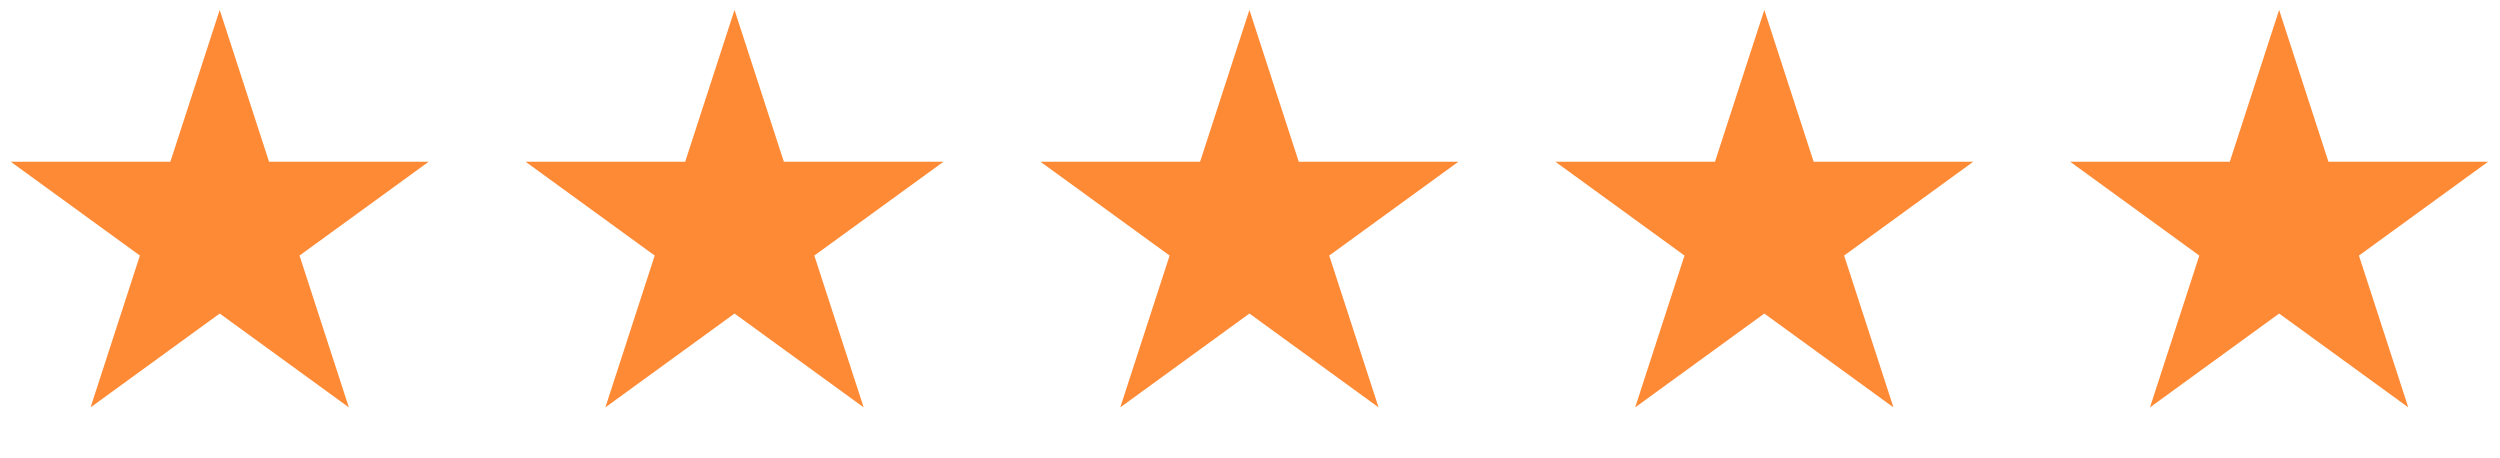
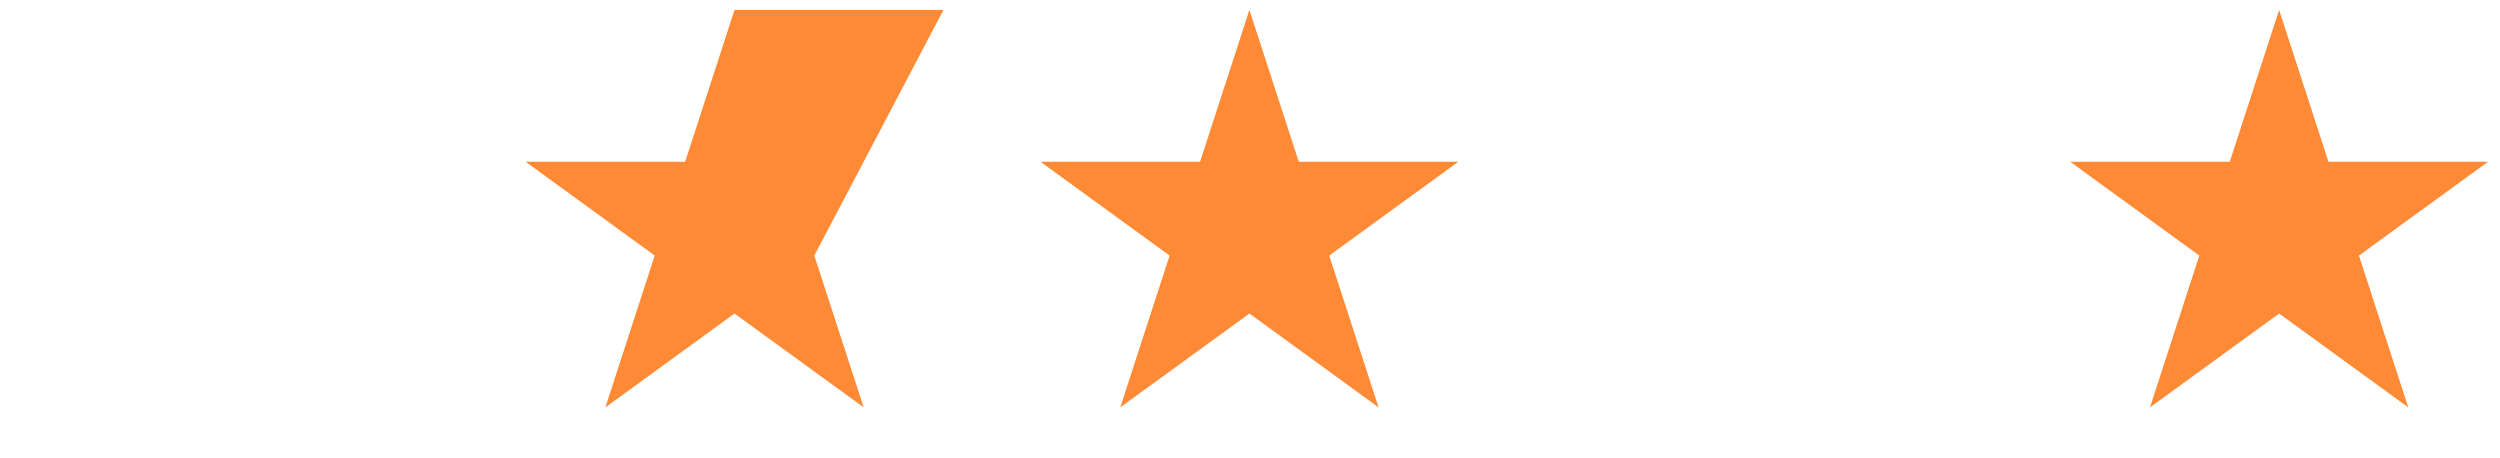
<svg xmlns="http://www.w3.org/2000/svg" width="120" height="22" viewBox="0 0 120 22" fill="none">
-   <path d="M10.546 0.476L12.914 7.763H20.576L14.377 12.267L16.745 19.554L10.546 15.05L4.347 19.554L6.715 12.267L0.516 7.763H8.178L10.546 0.476Z" fill="#FF8A35" />
-   <path d="M35.257 0.476L37.625 7.763H45.287L39.088 12.267L41.456 19.554L35.257 15.05L29.058 19.554L31.426 12.267L25.227 7.763H32.889L35.257 0.476Z" fill="#FF8A35" />
+   <path d="M35.257 0.476H45.287L39.088 12.267L41.456 19.554L35.257 15.05L29.058 19.554L31.426 12.267L25.227 7.763H32.889L35.257 0.476Z" fill="#FF8A35" />
  <path d="M59.972 0.476L62.34 7.763H70.002L63.803 12.267L66.171 19.554L59.972 15.05L53.773 19.554L56.141 12.267L49.942 7.763H57.604L59.972 0.476Z" fill="#FF8A35" />
-   <path d="M84.687 0.476L87.055 7.763H94.717L88.518 12.267L90.886 19.554L84.687 15.05L78.488 19.554L80.856 12.267L74.657 7.763H82.319L84.687 0.476Z" fill="#FF8A35" />
  <path d="M109.398 0.476L111.765 7.763H119.428L113.229 12.267L115.597 19.554L109.398 15.05L103.199 19.554L105.567 12.267L99.368 7.763H107.03L109.398 0.476Z" fill="#FF8A35" />
</svg>